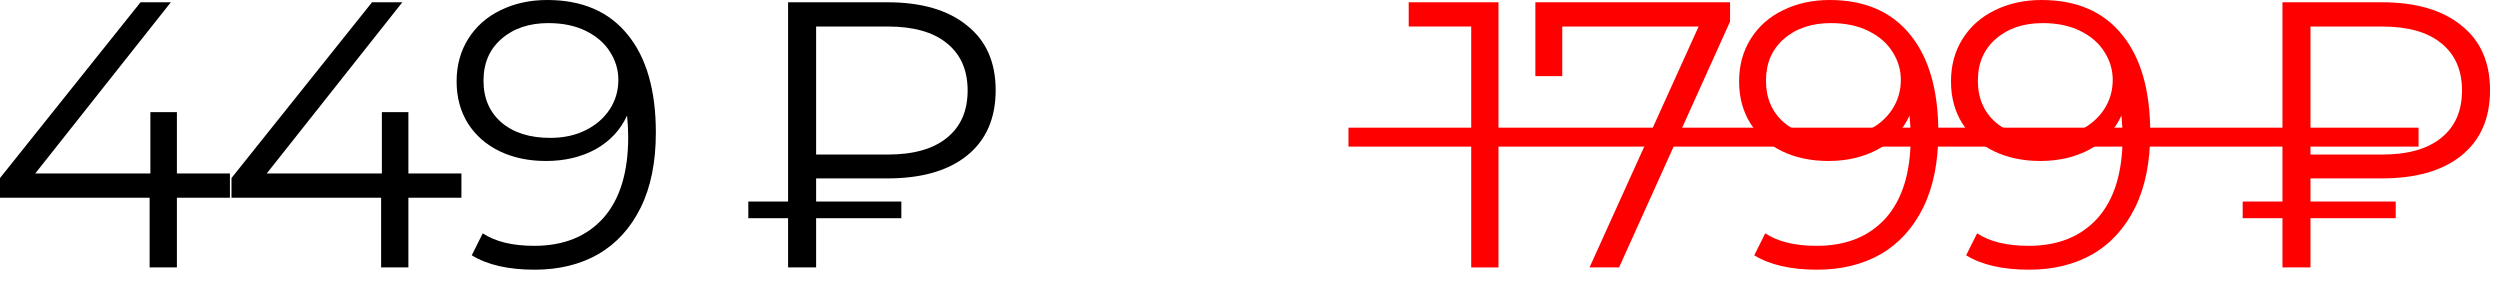
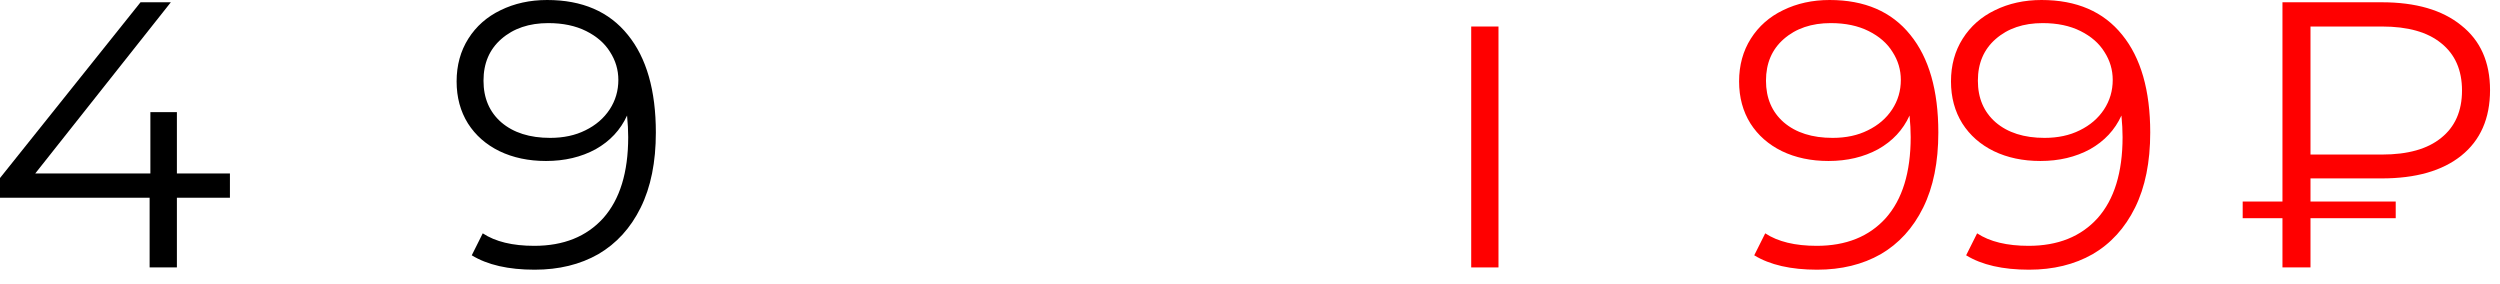
<svg xmlns="http://www.w3.org/2000/svg" width="132" height="15" viewBox="0 0 132 15" fill="none">
  <path d="M12.14 10.44H9.34V14.12H7.9V10.44H0V9.4L7.42 0.12H9.02L1.86 9.16H7.94V5.92H9.34V9.16H12.14V10.44Z" fill="black" />
-   <path d="M24.363 10.44H21.563V14.12H20.123V10.44H12.223V9.4L19.643 0.12H21.243L14.083 9.16H20.163V5.92H21.563V9.16H24.363V10.44Z" fill="black" />
  <path d="M28.889 0C30.742 0 32.162 0.613 33.149 1.84C34.136 3.053 34.629 4.773 34.629 7C34.629 8.56 34.362 9.88 33.829 10.96C33.296 12.04 32.549 12.86 31.589 13.42C30.629 13.967 29.509 14.24 28.229 14.24C26.842 14.24 25.736 13.987 24.909 13.48L25.489 12.32C26.156 12.76 27.062 12.98 28.209 12.98C29.756 12.98 30.969 12.493 31.849 11.52C32.729 10.533 33.169 9.107 33.169 7.24C33.169 6.893 33.149 6.513 33.109 6.1C32.762 6.86 32.209 7.453 31.449 7.88C30.689 8.293 29.816 8.5 28.829 8.5C27.909 8.5 27.089 8.327 26.369 7.98C25.662 7.633 25.109 7.147 24.709 6.52C24.309 5.88 24.109 5.14 24.109 4.3C24.109 3.447 24.316 2.693 24.729 2.04C25.142 1.387 25.709 0.887 26.429 0.54C27.162 0.18 27.982 0 28.889 0ZM29.049 7.28C29.756 7.28 30.376 7.147 30.909 6.88C31.456 6.613 31.882 6.247 32.189 5.78C32.496 5.313 32.649 4.793 32.649 4.22C32.649 3.687 32.502 3.193 32.209 2.74C31.929 2.287 31.509 1.92 30.949 1.64C30.389 1.36 29.722 1.22 28.949 1.22C27.936 1.22 27.109 1.5 26.469 2.06C25.842 2.607 25.529 3.34 25.529 4.26C25.529 5.18 25.842 5.913 26.469 6.46C27.109 7.007 27.969 7.28 29.049 7.28Z" fill="black" />
-   <path d="M43.091 9.42V10.64H47.591V11.52H43.091V14.12H41.611V11.52H39.511V10.64H41.611V0.12H46.851C48.651 0.12 50.051 0.527 51.051 1.34C52.064 2.14 52.571 3.28 52.571 4.76C52.571 6.253 52.064 7.407 51.051 8.22C50.051 9.02 48.651 9.42 46.851 9.42H43.091ZM43.091 1.4V8.16H46.871C48.231 8.16 49.271 7.867 49.991 7.28C50.724 6.693 51.091 5.86 51.091 4.78C51.091 3.7 50.724 2.867 49.991 2.28C49.271 1.693 48.231 1.4 46.871 1.4H43.091Z" fill="black" />
-   <path d="M71.2 7.241H127.7" stroke="#FF0000" />
-   <path d="M79.12 0.12V14.12H77.68V1.4H74.38V0.12H79.12Z" fill="#FF0000" />
-   <path d="M91.347 0.12V1.14L85.487 14.12H83.927L89.687 1.4H82.487V4.02H81.067V0.12H91.347Z" fill="#FF0000" />
+   <path d="M79.12 0.12V14.12H77.68V1.4H74.38H79.12Z" fill="#FF0000" />
  <path d="M96.604 0C98.458 0 99.878 0.613 100.864 1.84C101.851 3.053 102.344 4.773 102.344 7C102.344 8.56 102.078 9.88 101.544 10.96C101.011 12.04 100.264 12.86 99.304 13.42C98.344 13.967 97.224 14.24 95.944 14.24C94.558 14.24 93.451 13.987 92.624 13.48L93.204 12.32C93.871 12.76 94.778 12.98 95.924 12.98C97.471 12.98 98.684 12.493 99.564 11.52C100.444 10.533 100.884 9.107 100.884 7.24C100.884 6.893 100.864 6.513 100.824 6.1C100.478 6.86 99.924 7.453 99.164 7.88C98.404 8.293 97.531 8.5 96.544 8.5C95.624 8.5 94.804 8.327 94.084 7.98C93.378 7.633 92.824 7.147 92.424 6.52C92.024 5.88 91.824 5.14 91.824 4.3C91.824 3.447 92.031 2.693 92.444 2.04C92.858 1.387 93.424 0.887 94.144 0.54C94.878 0.18 95.698 0 96.604 0ZM96.764 7.28C97.471 7.28 98.091 7.147 98.624 6.88C99.171 6.613 99.598 6.247 99.904 5.78C100.211 5.313 100.364 4.793 100.364 4.22C100.364 3.687 100.218 3.193 99.924 2.74C99.644 2.287 99.224 1.92 98.664 1.64C98.104 1.36 97.438 1.22 96.664 1.22C95.651 1.22 94.824 1.5 94.184 2.06C93.558 2.607 93.244 3.34 93.244 4.26C93.244 5.18 93.558 5.913 94.184 6.46C94.824 7.007 95.684 7.28 96.764 7.28Z" fill="#FF0000" />
  <path d="M107.792 0C109.645 0 111.065 0.613 112.052 1.84C113.038 3.053 113.532 4.773 113.532 7C113.532 8.56 113.265 9.88 112.732 10.96C112.198 12.04 111.452 12.86 110.492 13.42C109.532 13.967 108.412 14.24 107.132 14.24C105.745 14.24 104.638 13.987 103.812 13.48L104.392 12.32C105.058 12.76 105.965 12.98 107.112 12.98C108.658 12.98 109.872 12.493 110.752 11.52C111.632 10.533 112.072 9.107 112.072 7.24C112.072 6.893 112.052 6.513 112.012 6.1C111.665 6.86 111.112 7.453 110.352 7.88C109.592 8.293 108.718 8.5 107.732 8.5C106.812 8.5 105.992 8.327 105.272 7.98C104.565 7.633 104.012 7.147 103.612 6.52C103.212 5.88 103.012 5.14 103.012 4.3C103.012 3.447 103.218 2.693 103.632 2.04C104.045 1.387 104.612 0.887 105.332 0.54C106.065 0.18 106.885 0 107.792 0ZM107.952 7.28C108.658 7.28 109.278 7.147 109.812 6.88C110.358 6.613 110.785 6.247 111.092 5.78C111.398 5.313 111.552 4.793 111.552 4.22C111.552 3.687 111.405 3.193 111.112 2.74C110.832 2.287 110.412 1.92 109.852 1.64C109.292 1.36 108.625 1.22 107.852 1.22C106.838 1.22 106.012 1.5 105.372 2.06C104.745 2.607 104.432 3.34 104.432 4.26C104.432 5.18 104.745 5.913 105.372 6.46C106.012 7.007 106.872 7.28 107.952 7.28Z" fill="#FF0000" />
  <path d="M121.994 9.42V10.64H126.494V11.52H121.994V14.12H120.514V11.52H118.414V10.64H120.514V0.12H125.754C127.554 0.12 128.954 0.527 129.954 1.34C130.967 2.14 131.474 3.28 131.474 4.76C131.474 6.253 130.967 7.407 129.954 8.22C128.954 9.02 127.554 9.42 125.754 9.42H121.994ZM121.994 1.4V8.16H125.774C127.134 8.16 128.174 7.867 128.894 7.28C129.627 6.693 129.994 5.86 129.994 4.78C129.994 3.7 129.627 2.867 128.894 2.28C128.174 1.693 127.134 1.4 125.774 1.4H121.994Z" fill="#FF0000" />
</svg>